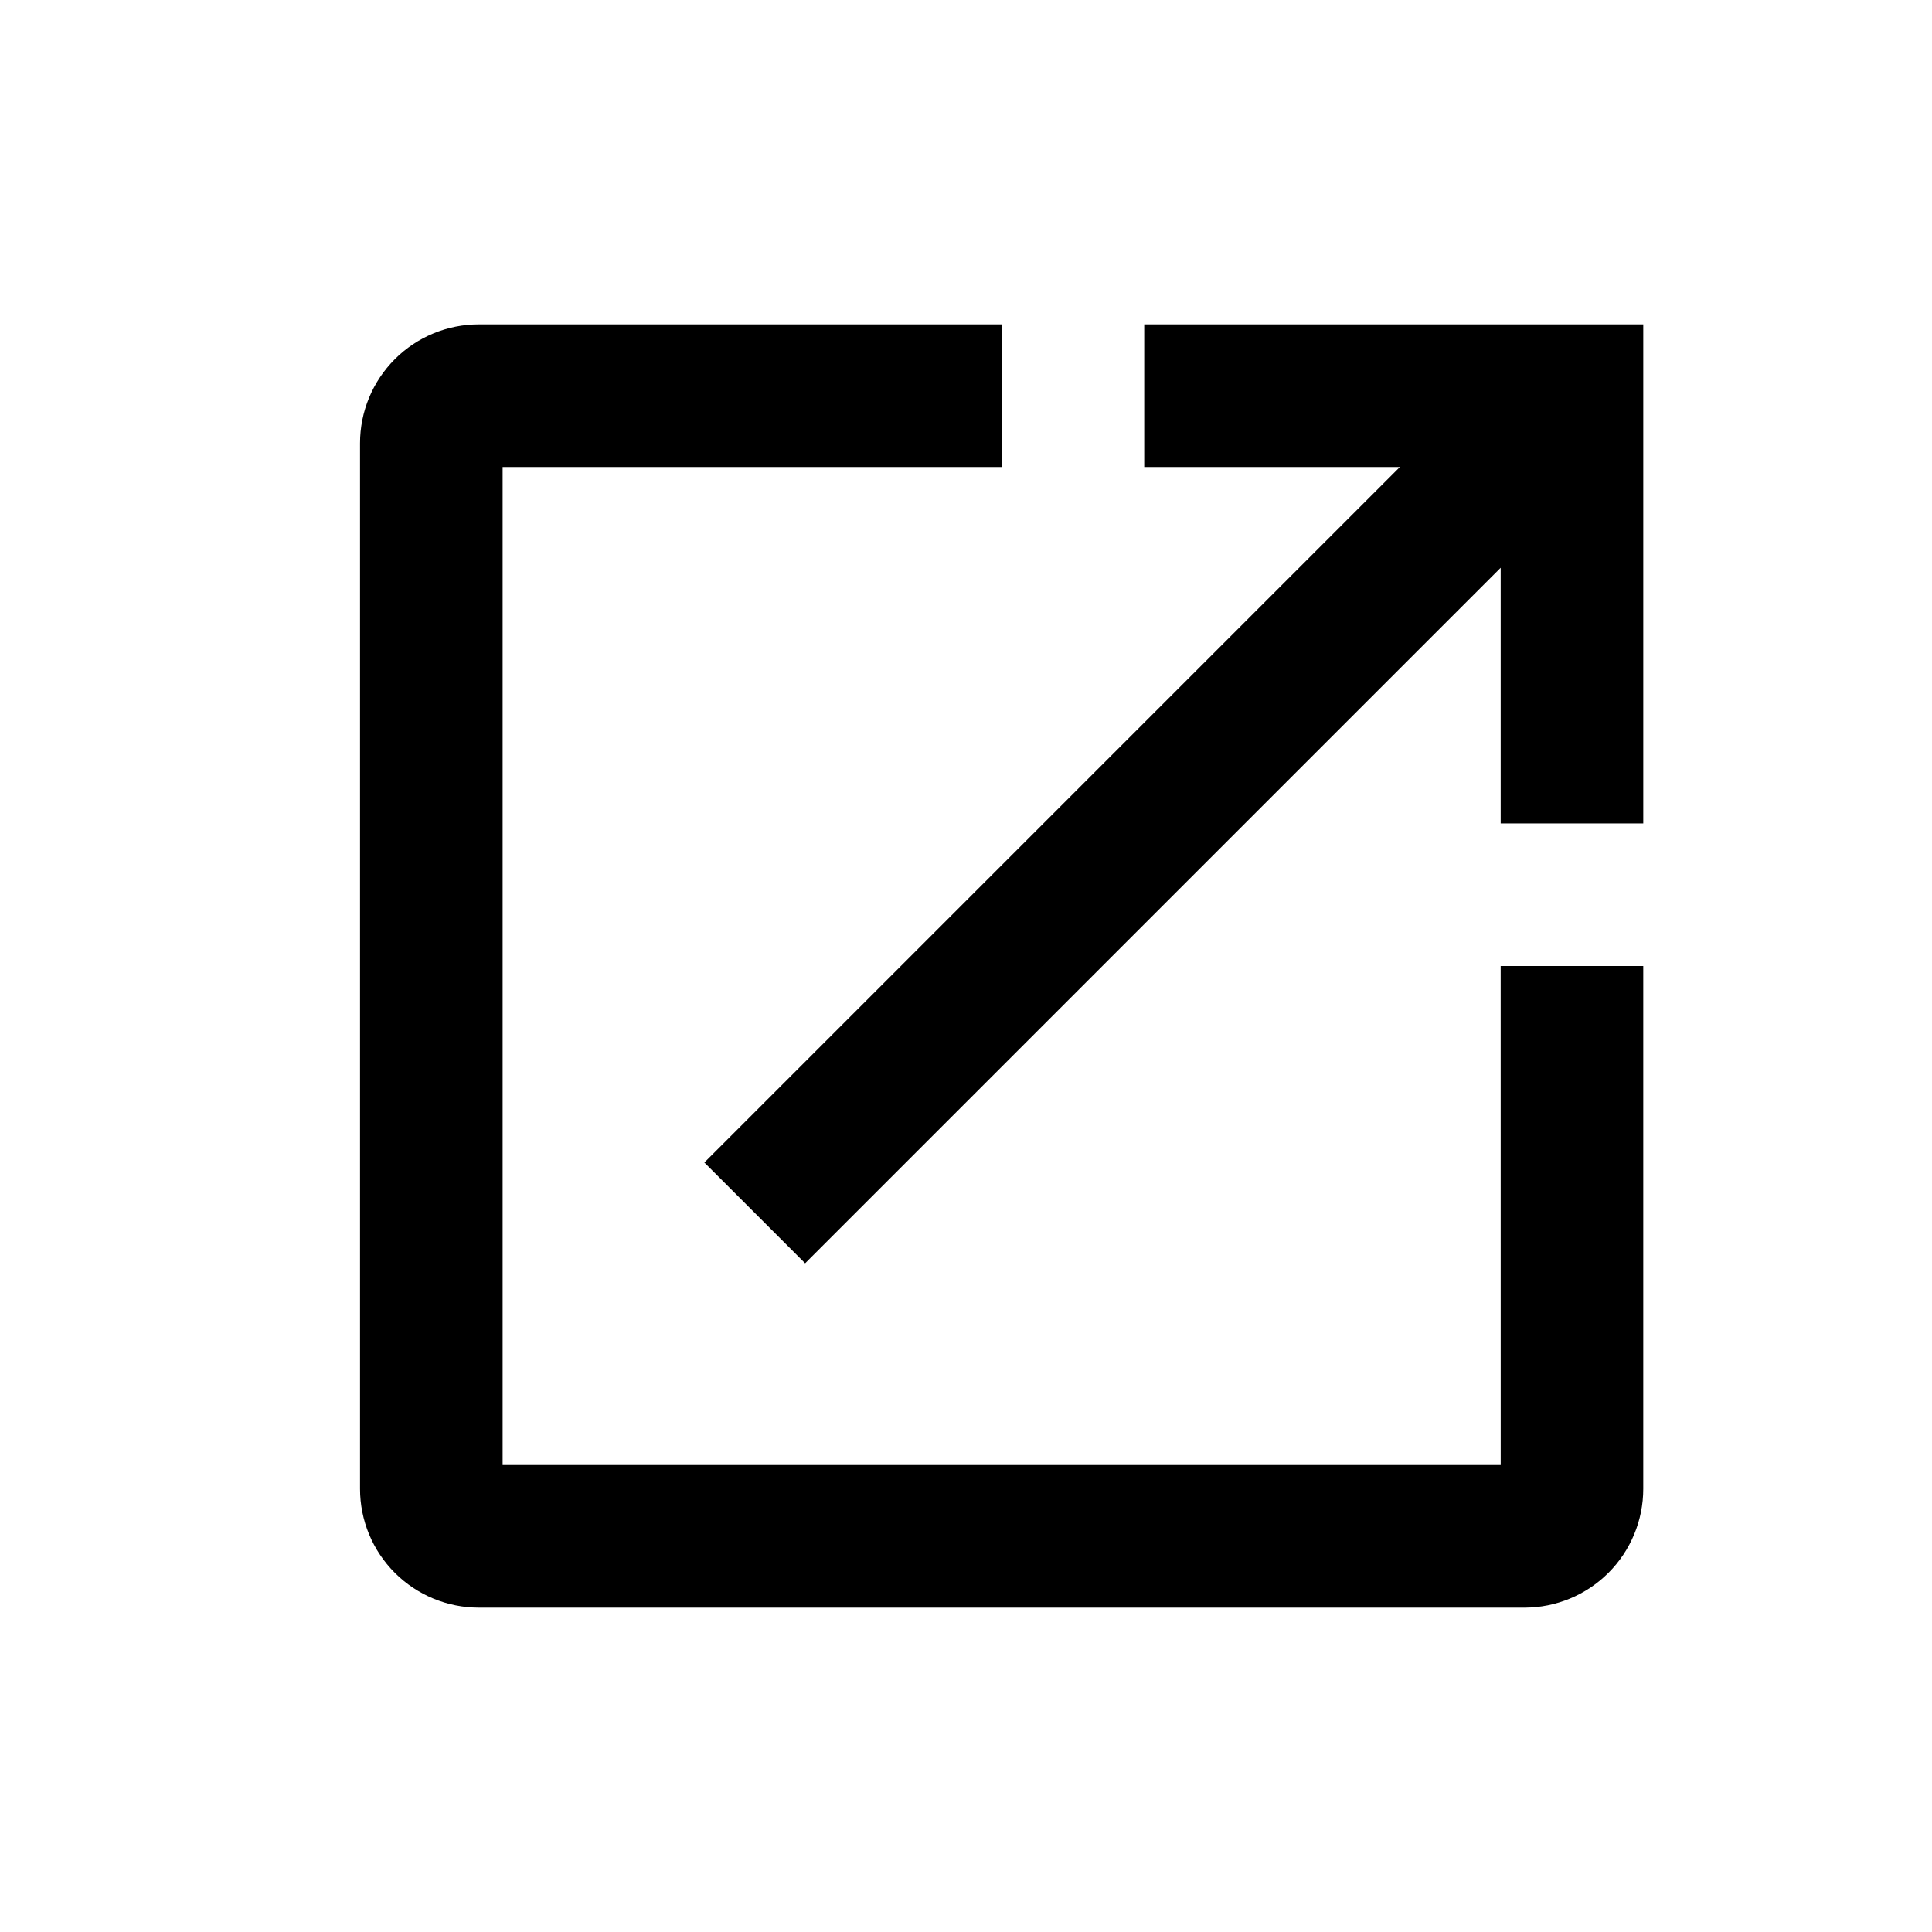
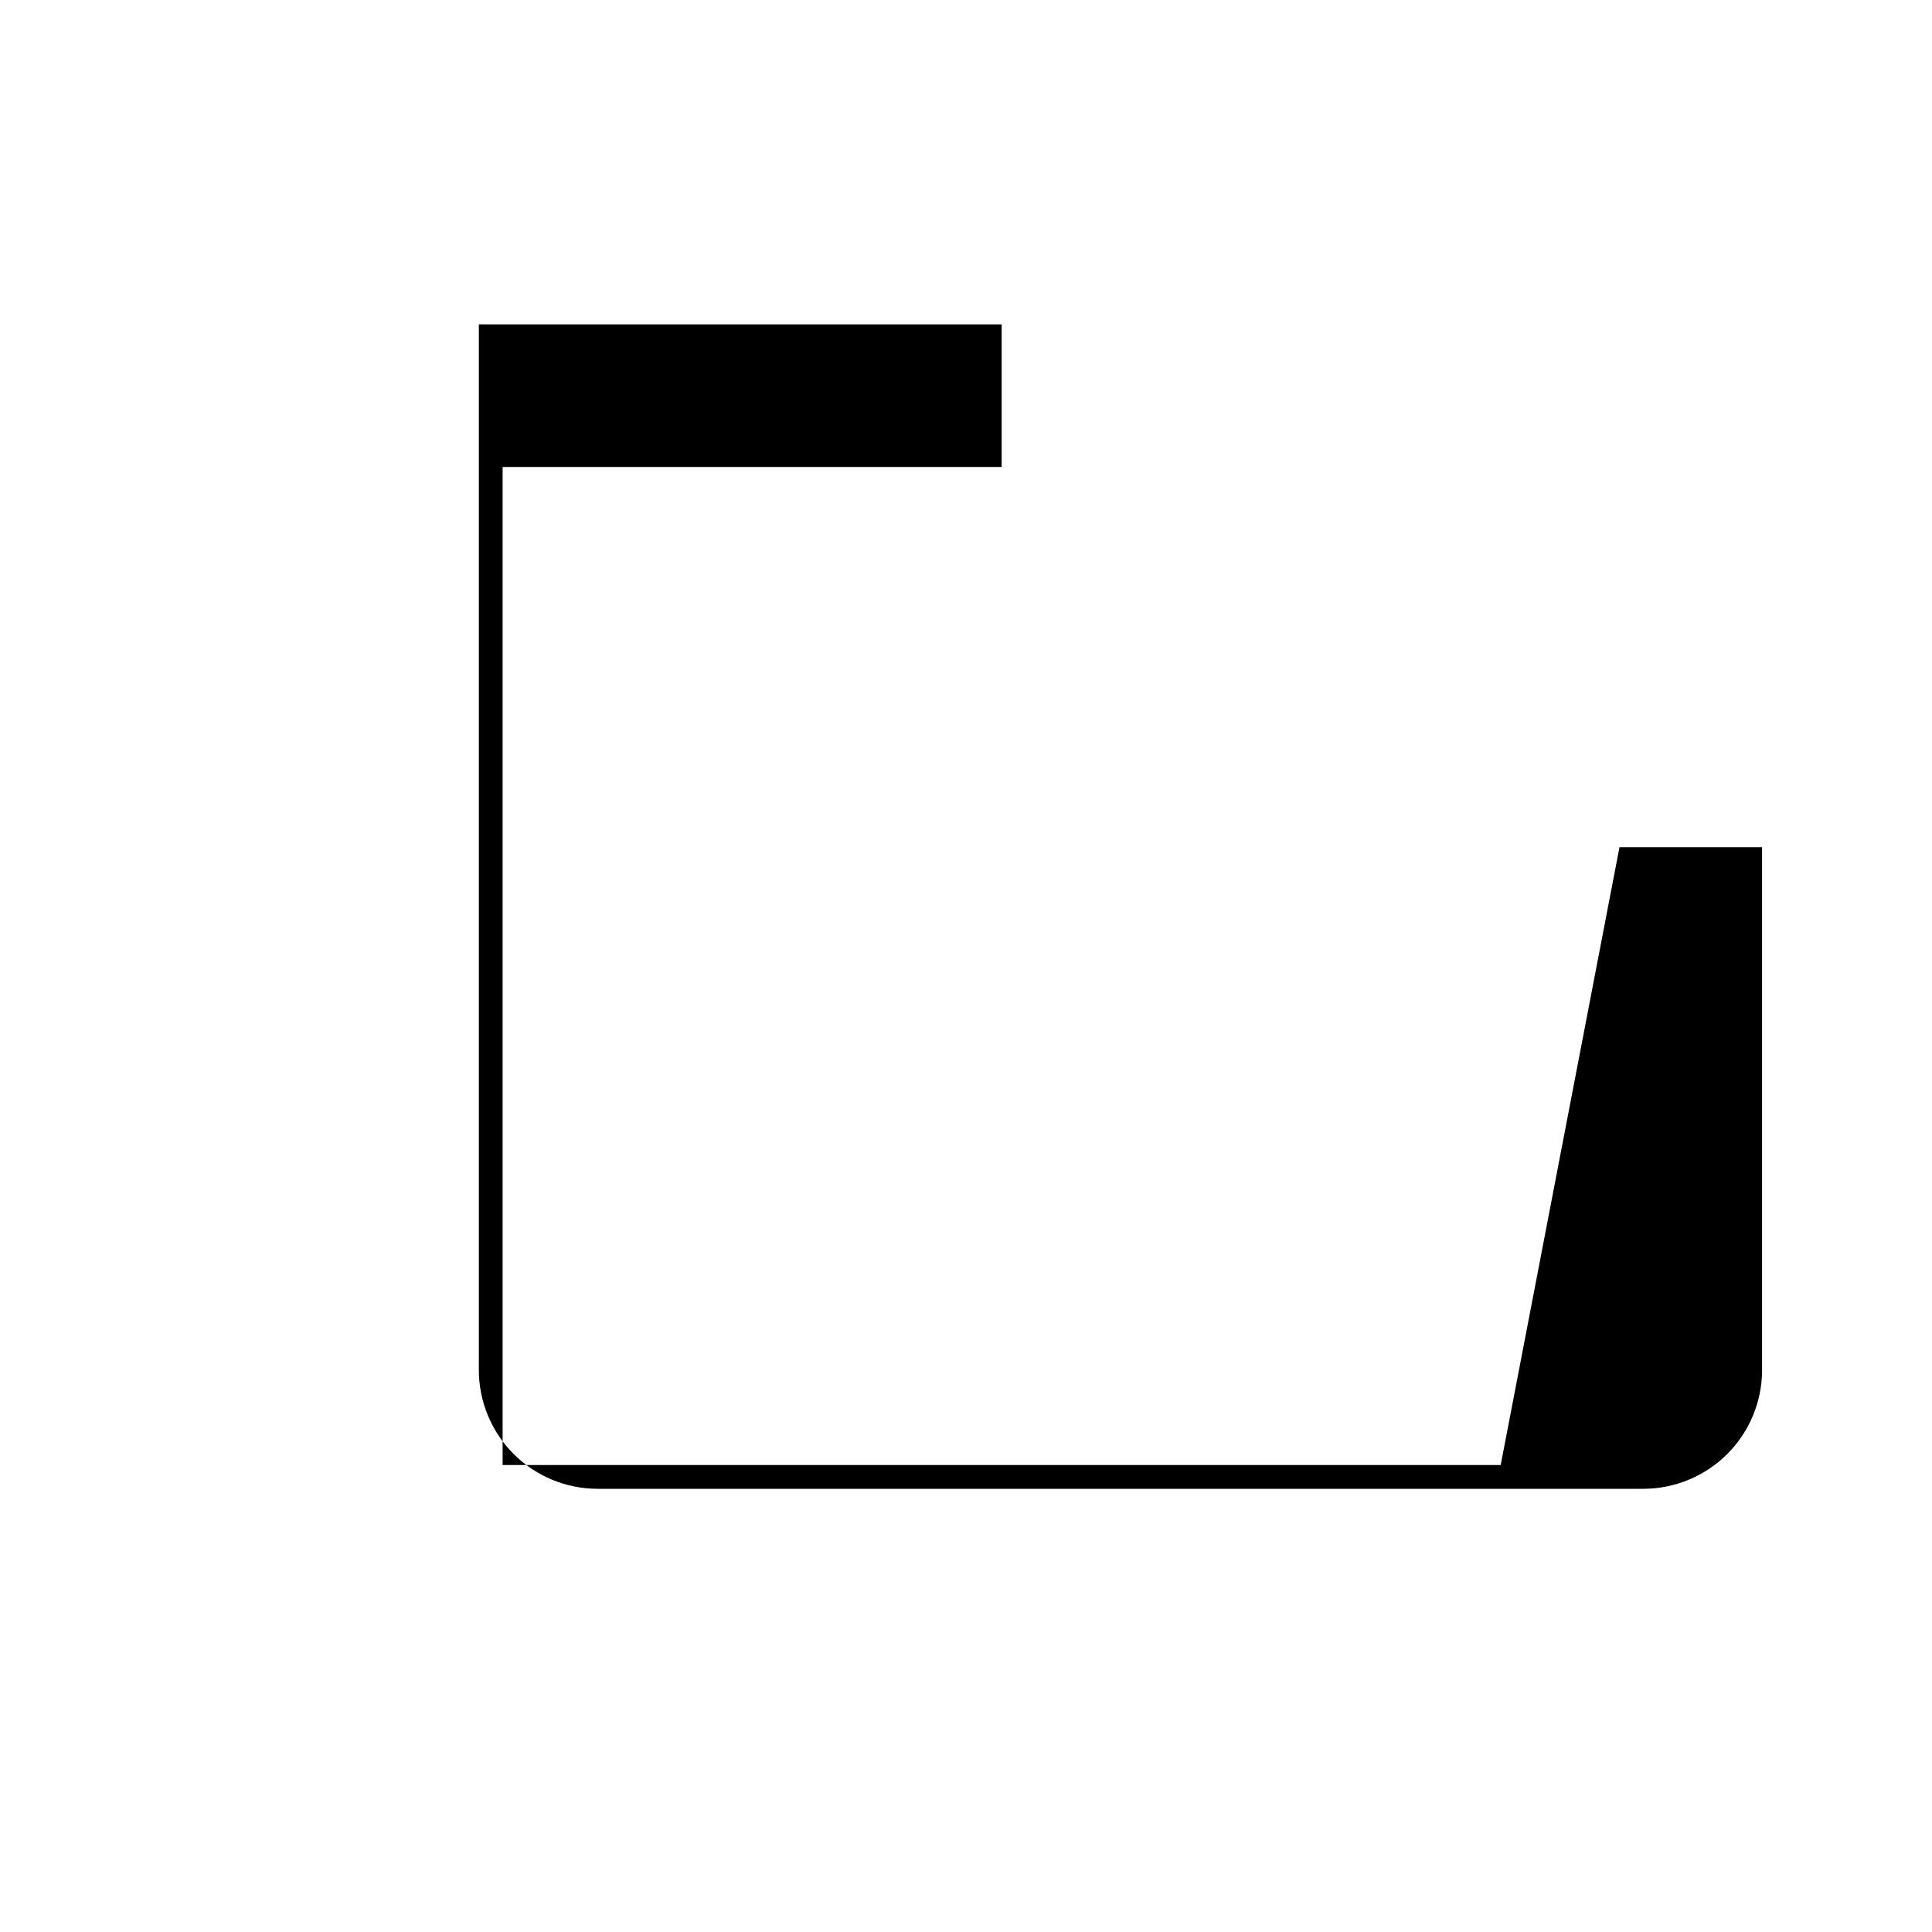
<svg xmlns="http://www.w3.org/2000/svg" fill="#000000" width="800px" height="800px" version="1.1" viewBox="144 144 512 512">
  <g>
-     <path d="m447.23 229.96v37.789h67.762l-184.33 184.33 26.703 26.703 184.33-184.33v67.762h37.785v-132.25z" />
-     <path d="m541.7 532.25h-264.5v-264.5h132.25v-37.789h-138.55c-8.352 0-16.363 3.32-22.266 9.223-5.906 5.906-9.223 13.918-9.223 22.266v277.1c0 8.352 3.316 16.359 9.223 22.266 5.902 5.902 13.914 9.223 22.266 9.223h277.09c8.352 0 16.359-3.32 22.266-9.223 5.906-5.906 9.223-13.914 9.223-22.266v-138.55h-37.785z" />
+     <path d="m541.7 532.25h-264.5v-264.5h132.25v-37.789h-138.55v277.1c0 8.352 3.316 16.359 9.223 22.266 5.902 5.902 13.914 9.223 22.266 9.223h277.09c8.352 0 16.359-3.32 22.266-9.223 5.906-5.906 9.223-13.914 9.223-22.266v-138.55h-37.785z" />
  </g>
</svg>